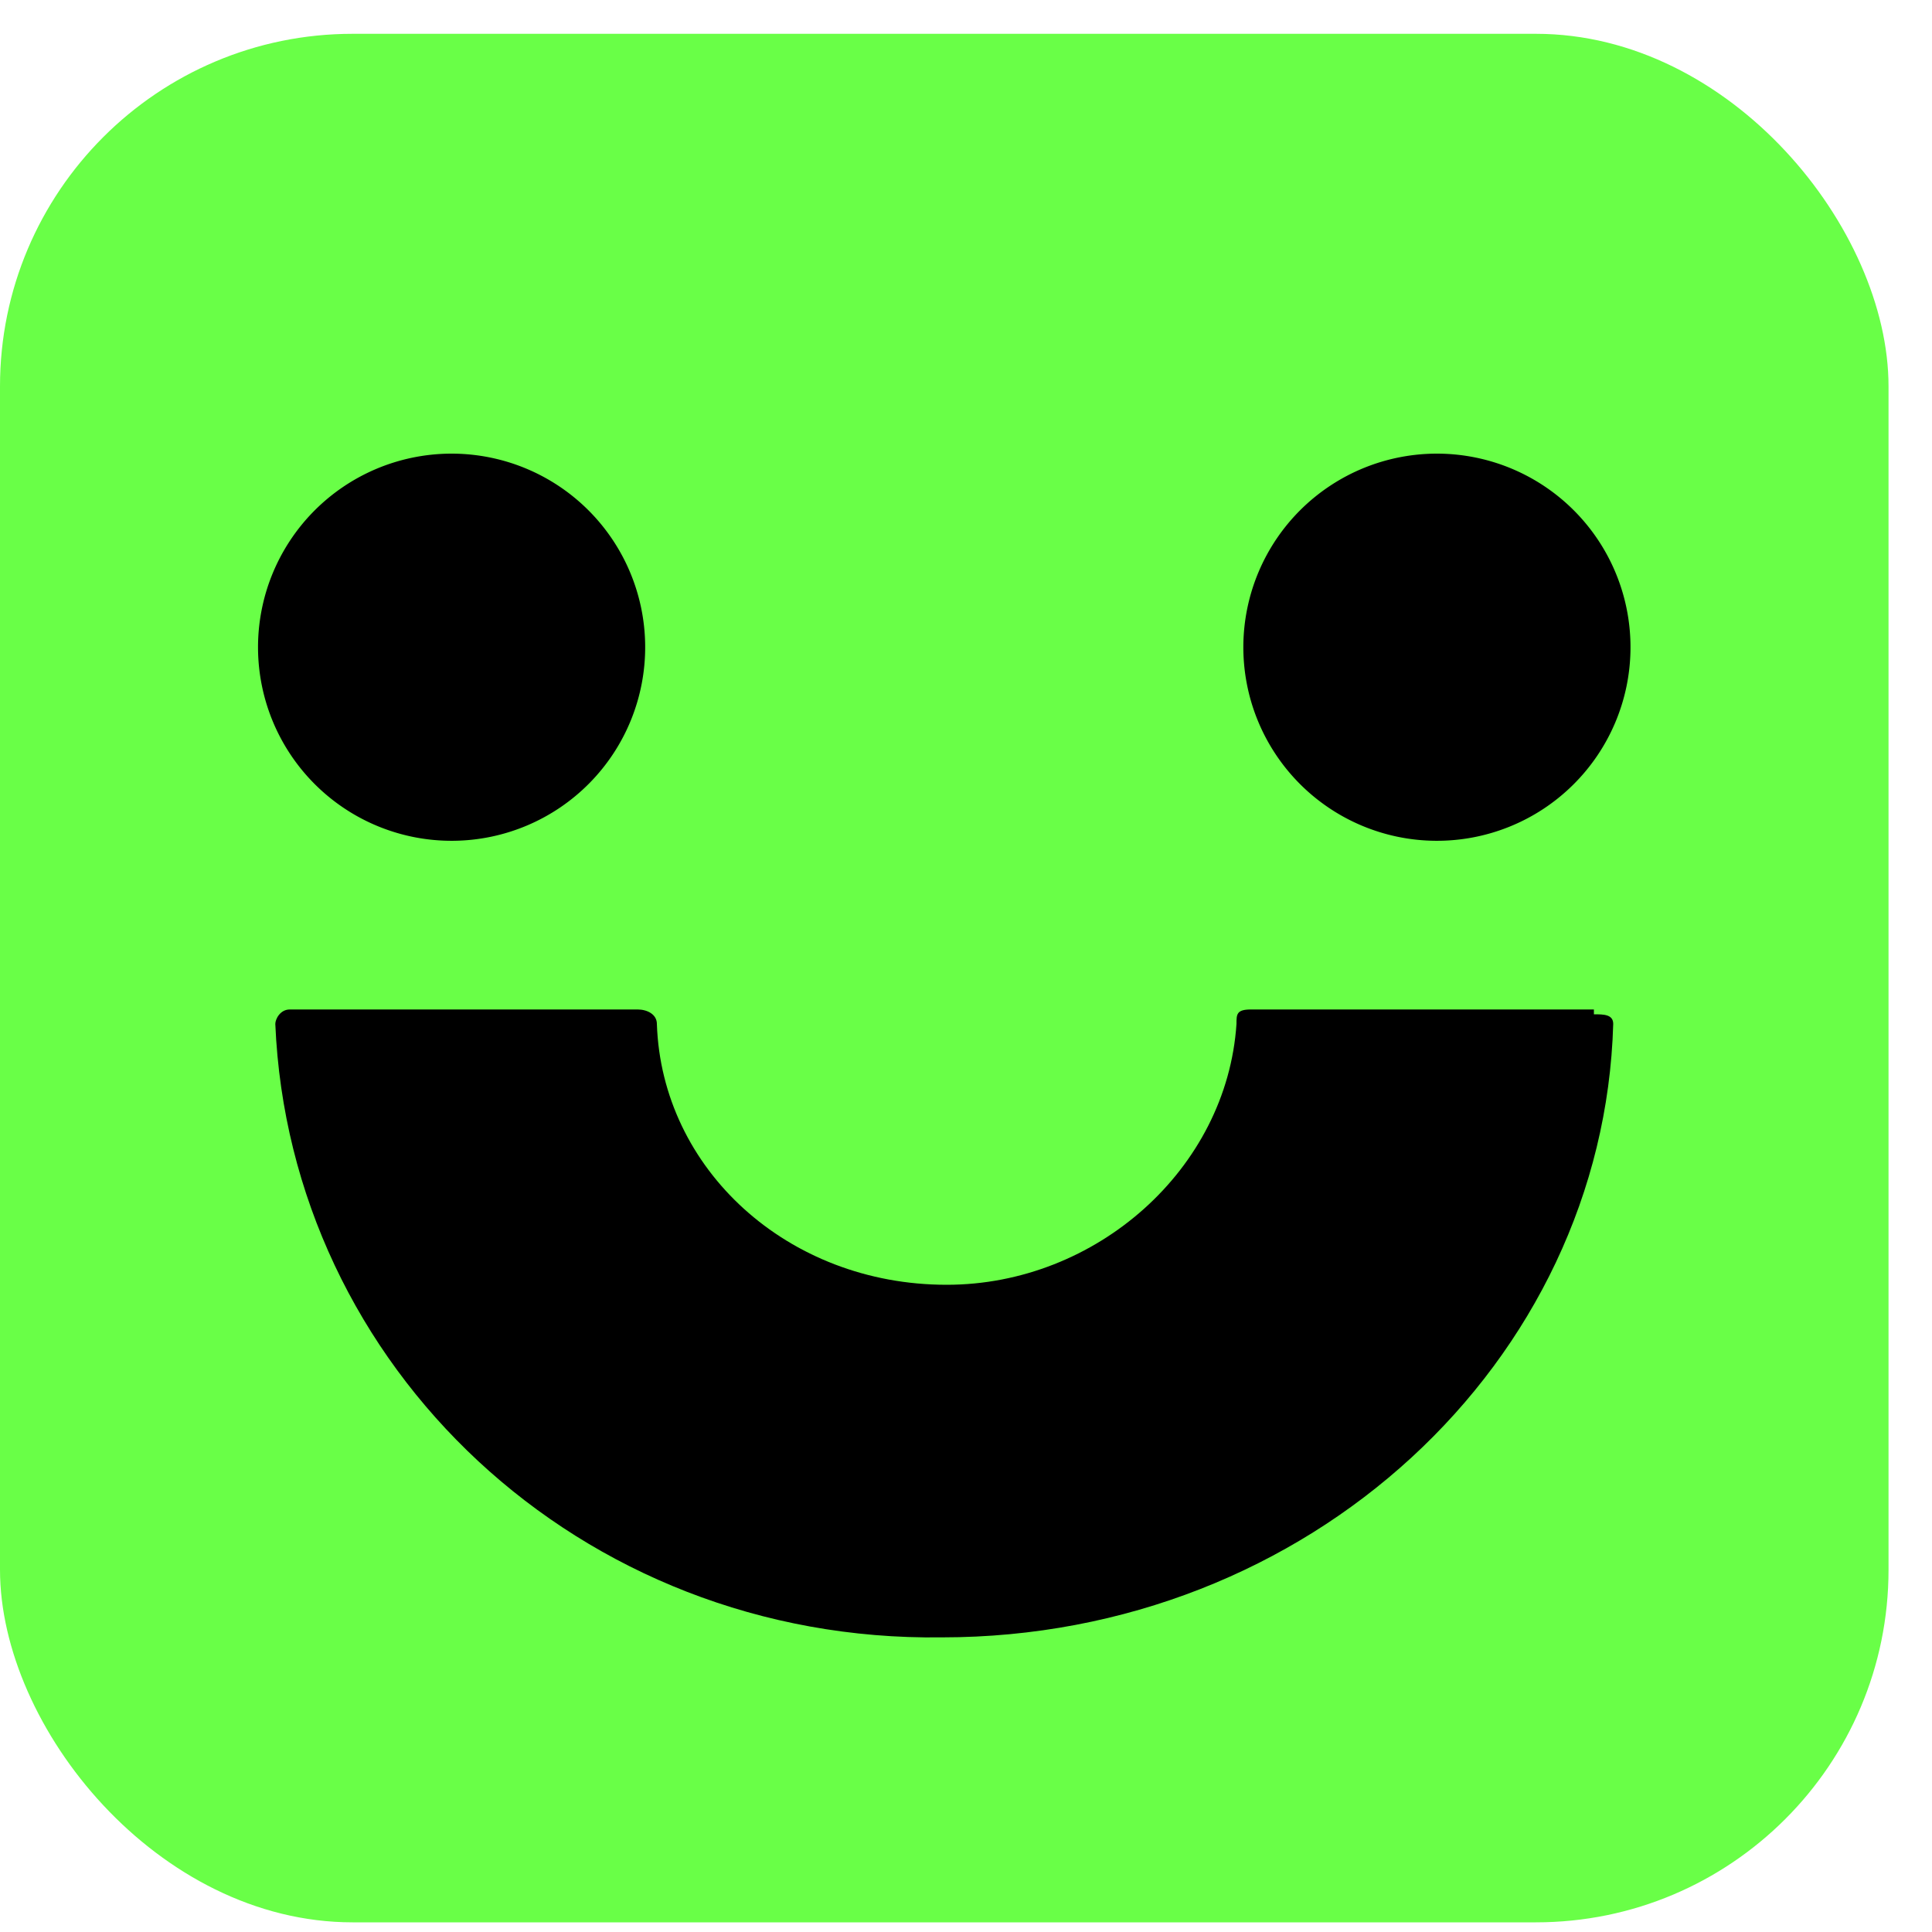
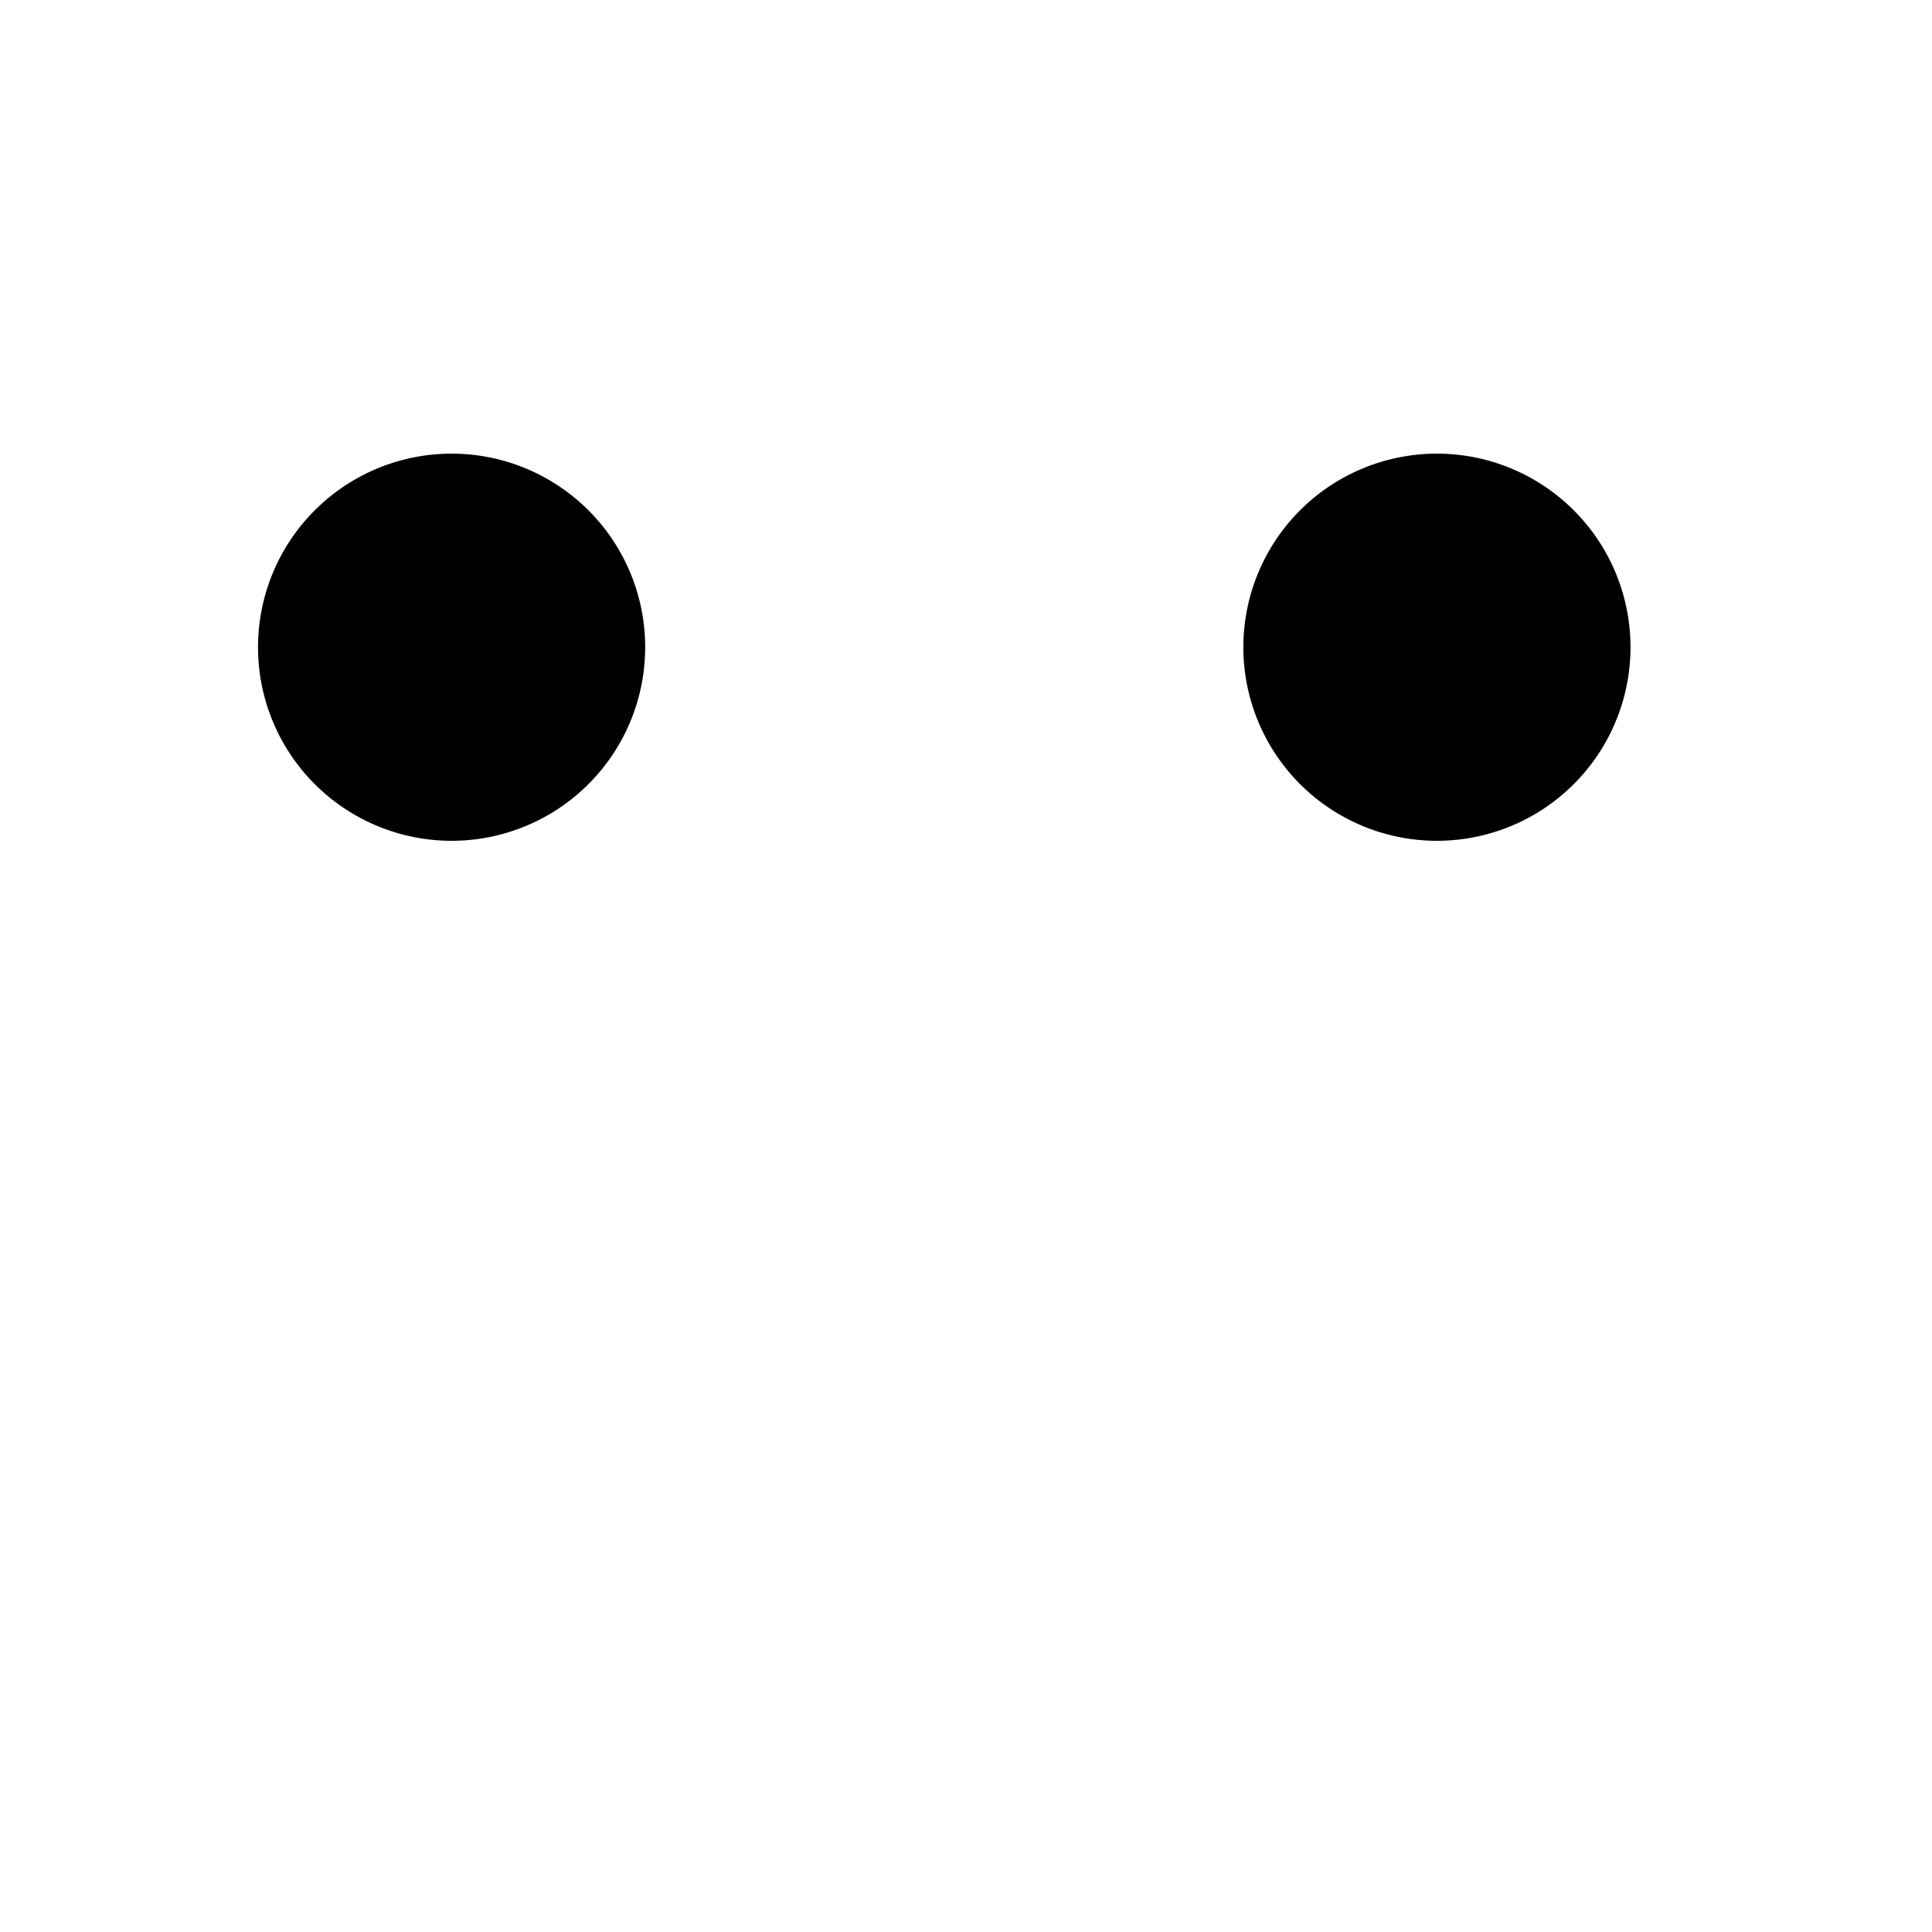
<svg xmlns="http://www.w3.org/2000/svg" width="40" height="40" viewBox="0 0 40 40" fill="none">
-   <rect y=".7" width="39.1" height="39.1" rx="7.3" fill="#69FF47" />
  <path d="M12.7 15.6A4 4 0 1 0 6 11.2a4 4 0 0 0 6.7 4.4Z" fill="black" />
  <path d="M26.4 15.6a4 4 0 0 0 6.7-4.4 4 4 0 1 0-6.7 4.4Z" fill="black" />
-   <path d="M33 21c.2 0 .4 0 .4.2-.2 7-6.3 12.7-13.9 12.7C12 34 6 28.3 5.7 21.2c0-.1.1-.3.3-.3h7.2c.2 0 .4.1.4.3.1 3 2.7 5.4 6 5.4 3.1 0 5.8-2.4 6-5.4 0-.2 0-.3.3-.3H33Z" fill="black" />
</svg>